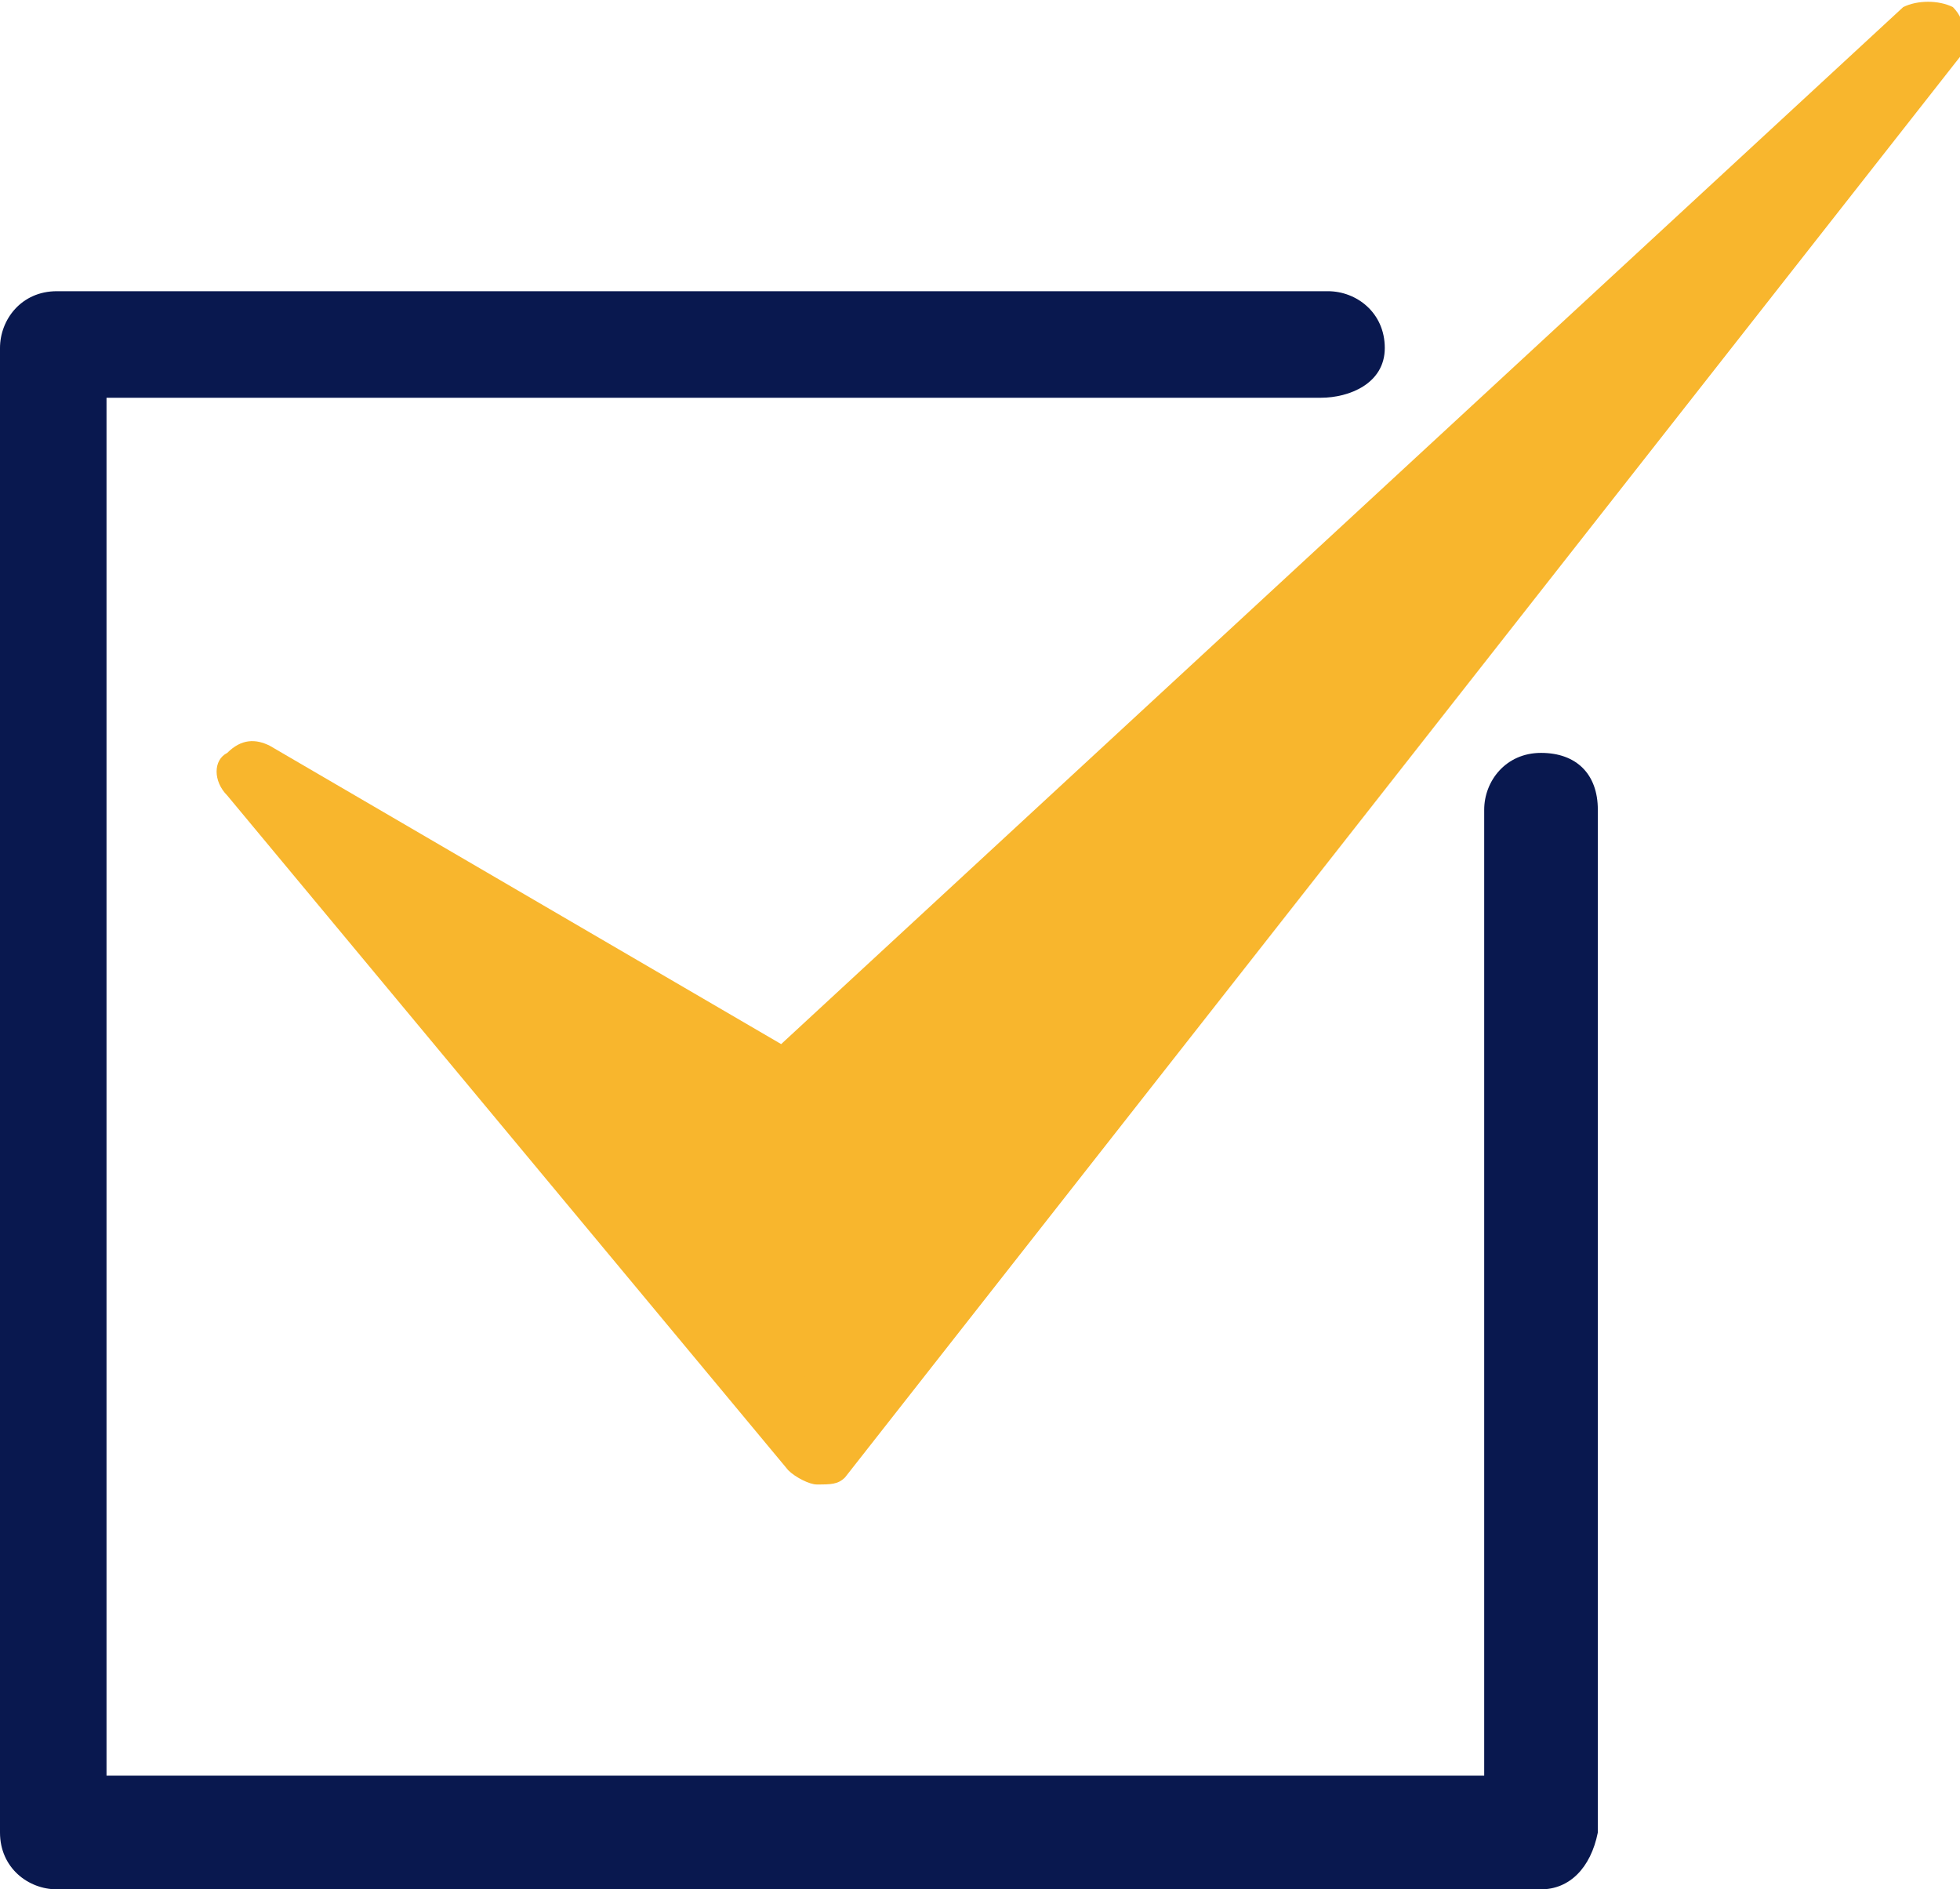
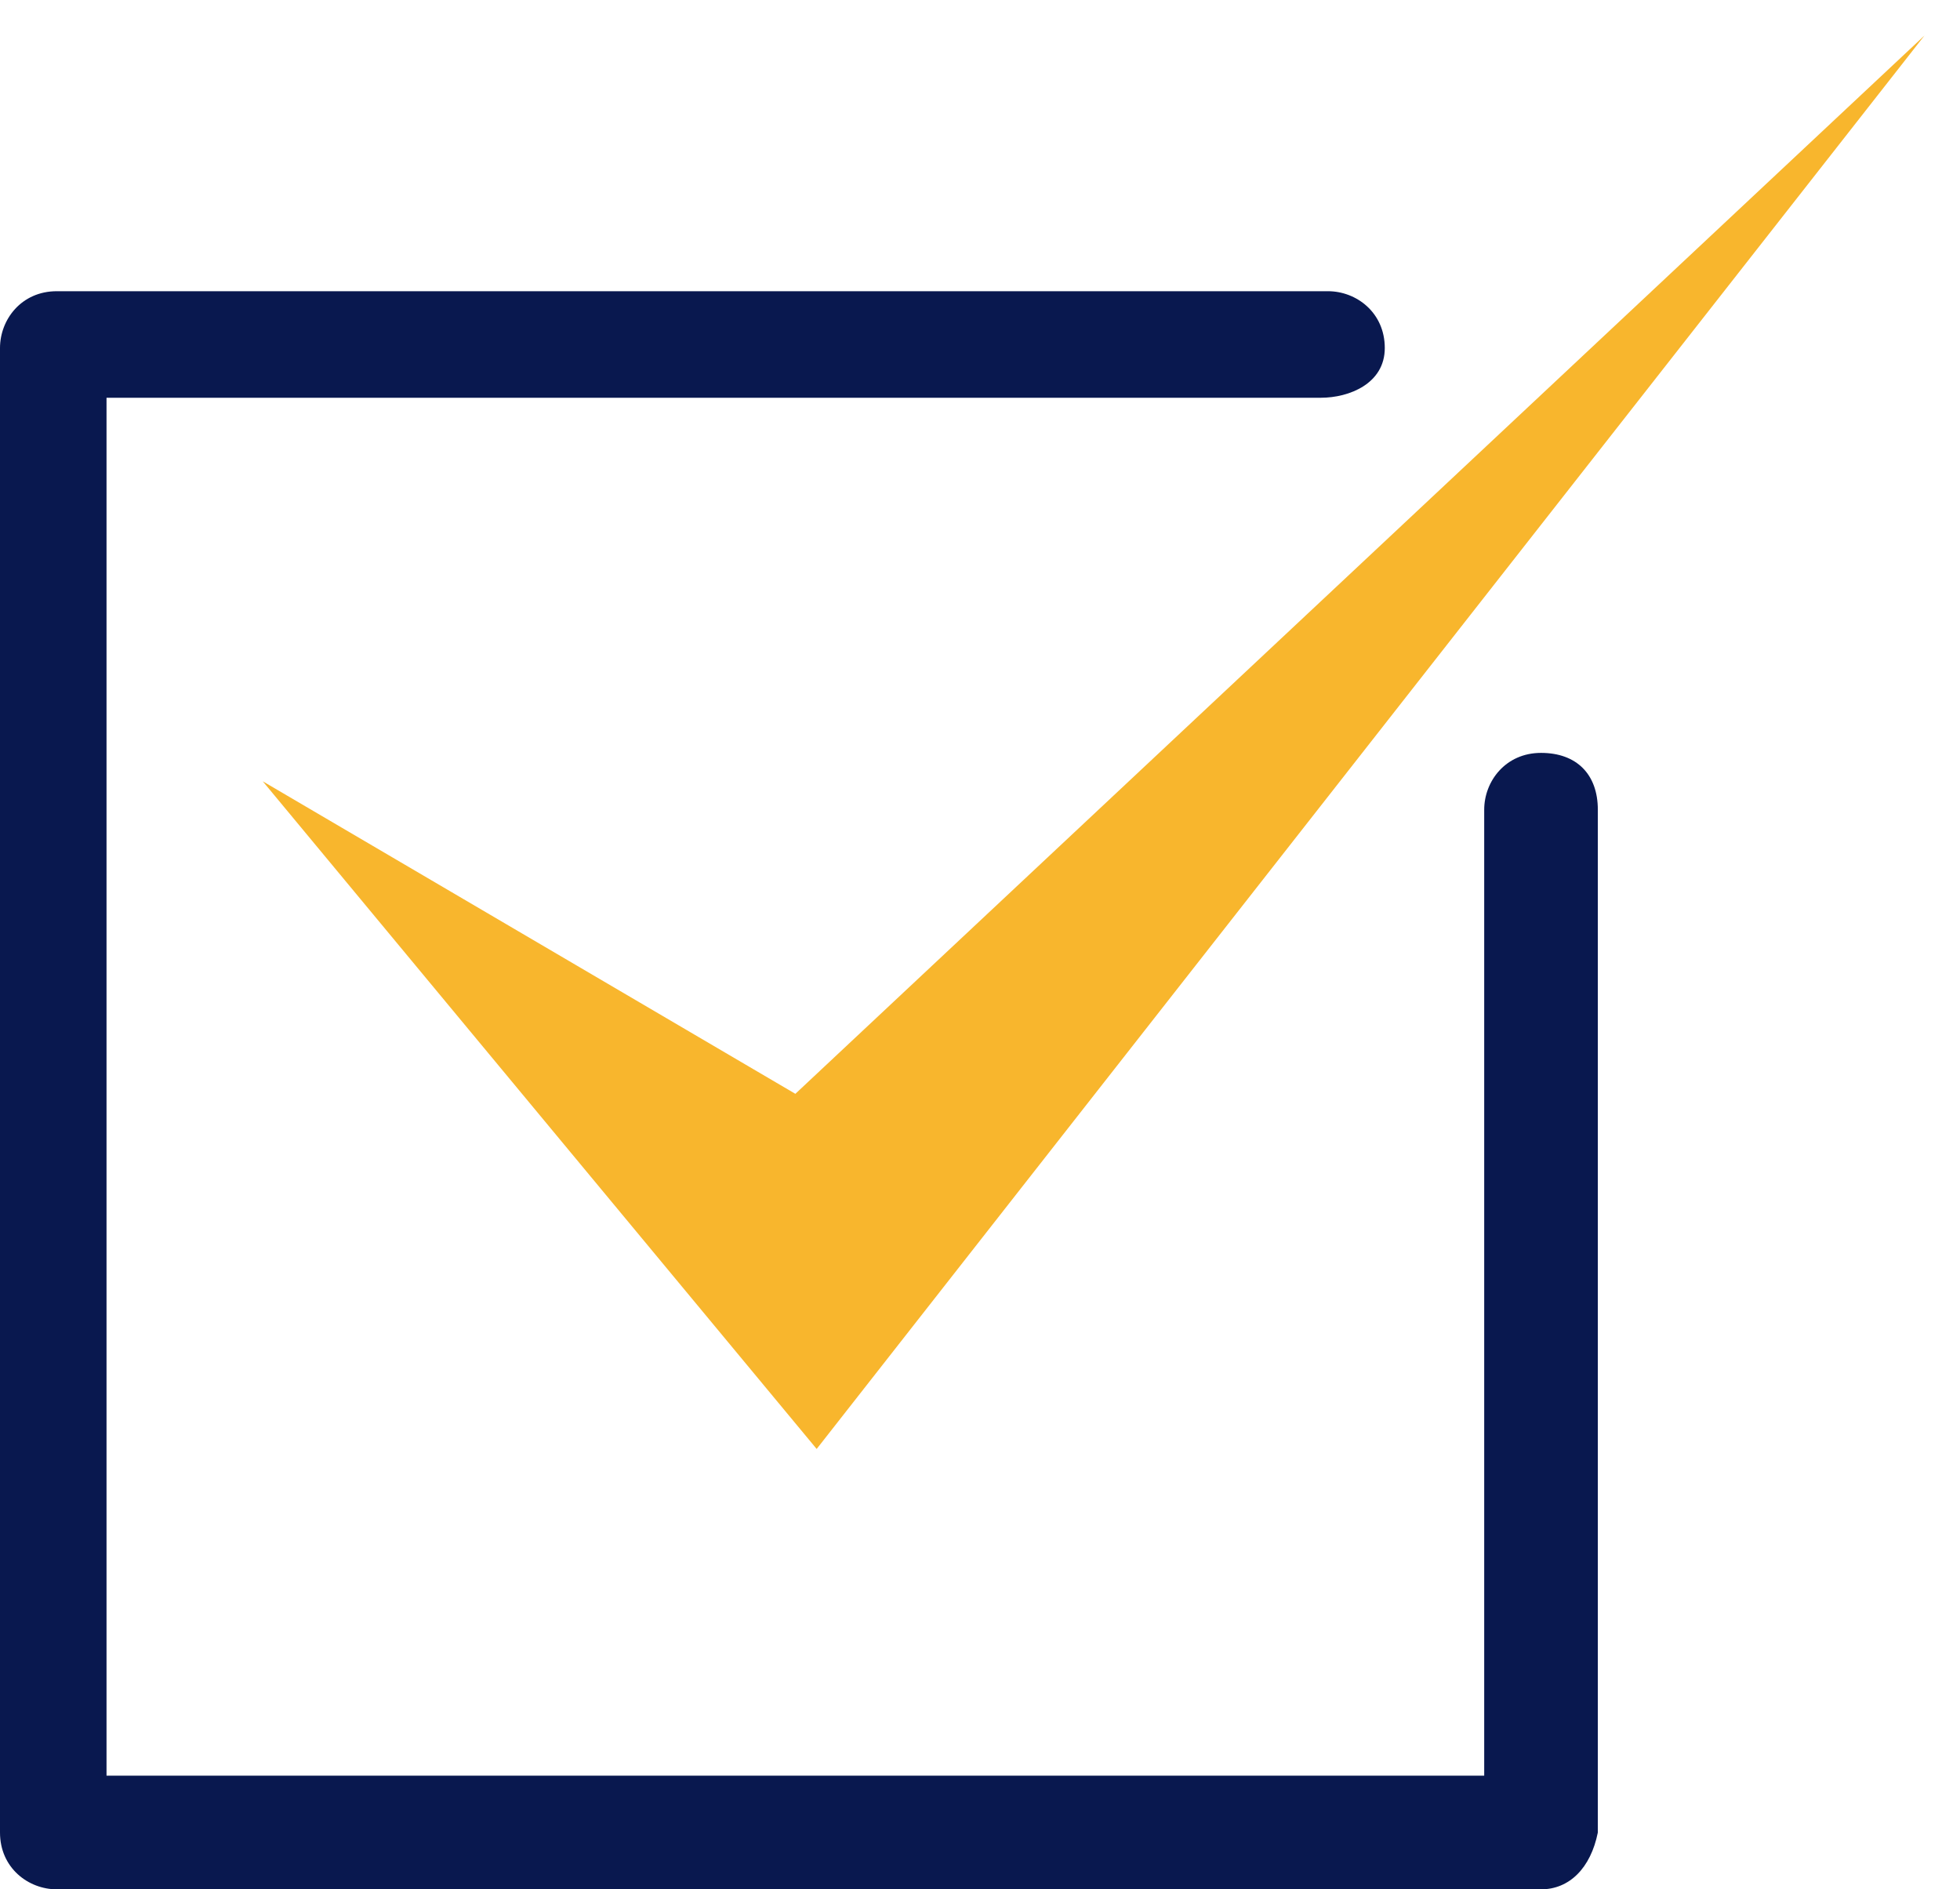
<svg xmlns="http://www.w3.org/2000/svg" version="1.1" x="0px" y="0px" viewBox="0 0 27.6 26.6" style="enable-background:new 0 0 27.6 26.6;" xml:space="preserve">
  <style type="text/css">
	.st0{fill:#F8B62D;}
	.st1{fill:#09184F;}
</style>
  <g id="back">
</g>
  <g id="design">
    <g>
      <g>
        <polygon class="st0" points="3.7,11 11.5,20.4 27.1,0.5 11.2,15.4    " />
-         <path class="st0" d="M11.5,20.9c-0.1,0-0.3-0.1-0.4-0.2l-7.9-9.5c-0.2-0.2-0.2-0.5,0-0.6c0.2-0.2,0.4-0.2,0.6-0.1l7.2,4.2     L26.8,0.1C27,0,27.3,0,27.5,0.1c0.2,0.2,0.2,0.5,0.1,0.7L11.9,20.8C11.8,20.9,11.7,20.9,11.5,20.9C11.5,20.9,11.5,20.9,11.5,20.9     z M5.9,12.9l5.7,6.8L22.8,5.2L11.5,15.7c-0.2,0.1-0.4,0.2-0.6,0.1L5.9,12.9z" />
      </g>
      <path class="st1" d="M21.7,26.6H0.8c-0.4,0-0.8-0.3-0.8-0.8V4.9c0-0.4,0.3-0.8,0.8-0.8h17.9c0.4,0,0.8,0.3,0.8,0.8    S19,5.6,18.6,5.6H1.5v19.4h19.4V11.4c0-0.4,0.3-0.8,0.8-0.8s0.8,0.3,0.8,0.8v14.4C22.4,26.3,22.1,26.6,21.7,26.6z" />
    </g>
  </g>
</svg>